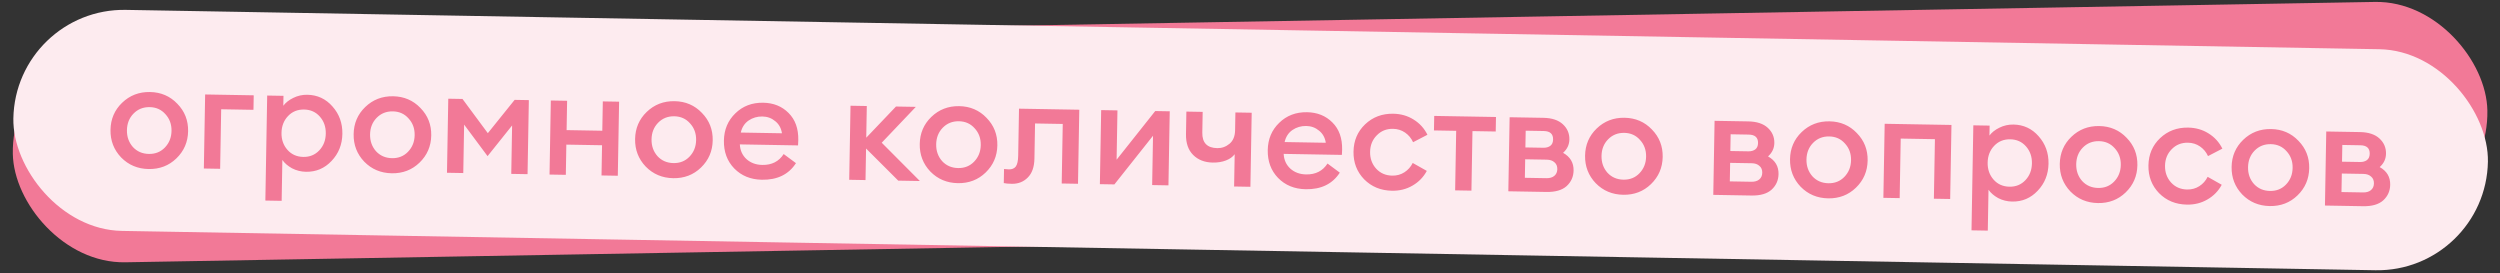
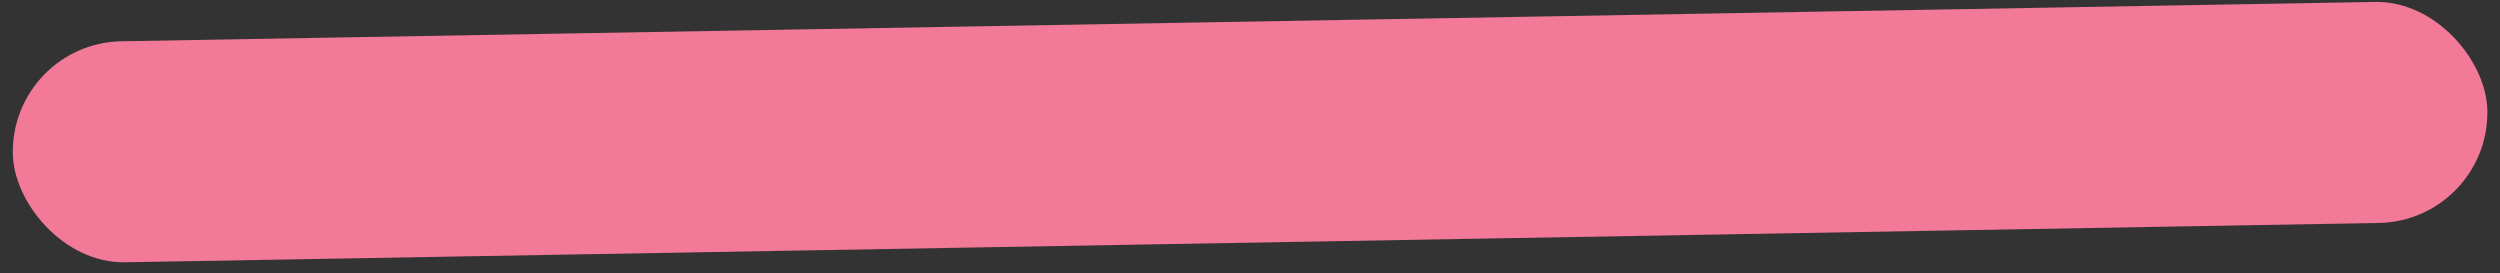
<svg xmlns="http://www.w3.org/2000/svg" width="1097" height="120" viewBox="0 0 1097 120" fill="none">
  <rect x="0" y="0" width="1097" height="120" fill="#333333" stroke="none" />
  <rect x="4.779" y="18.953" width="1086" height="97" rx="48.5" transform="rotate(-1 4.779 18.953)" fill="#F27997" />
-   <path d="M147.962 85.464L156.97 39.15L164.574 39.017L160.878 58.194L183.689 57.796L187.385 38.619L194.989 38.486L185.981 84.8L178.377 84.933L182.256 65.037L159.444 65.436L155.566 85.331L147.962 85.464ZM212.963 84.979C208.154 85.063 204.316 83.7 201.45 80.89C198.627 78.035 197.176 74.377 197.098 69.914C197.005 64.585 198.64 60.157 202.002 56.631C205.407 53.061 209.86 51.228 215.363 51.132C220.129 51.049 223.949 52.673 226.825 56.003C229.742 59.289 230.795 63.735 229.983 69.34L203.987 69.794C203.99 72.481 204.851 74.611 206.569 76.185C208.287 77.758 210.575 78.52 213.435 78.47C216.684 78.413 219.562 76.911 222.067 73.964L227.34 78.097C224.038 82.576 219.246 84.87 212.963 84.979ZM214.948 57.185C212.695 57.225 210.583 57.89 208.612 59.181C206.684 60.429 205.372 62.228 204.676 64.581L223.068 64.26C222.941 61.922 222.13 60.159 220.636 58.971C219.184 57.74 217.288 57.145 214.948 57.185ZM261.471 84.133C255.102 84.244 250.45 82.158 247.514 77.875L252.454 74.084C254.54 76.864 257.445 78.222 261.171 78.157C263.164 78.122 264.694 77.619 265.761 76.647C266.827 75.675 267.348 74.495 267.324 73.109C267.304 71.939 266.854 71.015 265.976 70.337C265.14 69.615 263.898 69.268 262.252 69.297L257.508 69.38L258.521 64.096L263.005 64.018C267.034 63.947 269.025 62.548 268.978 59.818C268.956 58.562 268.462 57.617 267.498 56.983C266.533 56.35 265.228 56.048 263.581 56.077C260.462 56.131 257.862 57.39 255.781 59.853L251.619 56.025C254.501 52.291 258.65 50.377 264.065 50.282C267.705 50.219 270.557 51.014 272.623 52.668C274.732 54.322 275.81 56.448 275.855 59.048C275.919 62.687 274.275 65.36 270.924 67.065C273.29 68.497 274.497 70.6 274.545 73.373C274.596 76.319 273.47 78.831 271.166 80.908C268.905 82.984 265.673 84.059 261.471 84.133ZM280.342 83.153L286.663 50.538L293.812 50.413L291.307 63.329L306.97 63.055L309.475 50.14L316.624 50.015L310.302 82.63L303.153 82.755L305.716 69.448L290.054 69.722L287.49 83.028L280.342 83.153ZM334.511 82.793C330.655 82.86 327.425 81.551 324.821 78.866C322.261 76.181 320.943 72.693 320.868 68.404C320.773 62.944 322.362 58.366 325.634 54.668C328.907 50.971 333.143 49.077 338.342 48.986C340.898 48.941 343.162 49.508 345.133 50.688C347.104 51.867 348.448 53.187 349.167 54.648L350.181 49.429L357.33 49.304L351.009 81.92L343.86 82.044L344.578 78.521C343.603 79.752 342.212 80.773 340.406 81.585C338.643 82.352 336.678 82.755 334.511 82.793ZM336.481 76.452C339.644 76.397 342.289 75.224 344.416 72.933C346.542 70.599 347.575 67.699 347.514 64.233C347.465 61.417 346.691 59.242 345.19 57.708C343.69 56.173 341.64 55.429 339.04 55.475C335.921 55.529 333.298 56.723 331.172 59.057C329.045 61.348 328.011 64.227 328.072 67.693C328.121 70.509 328.896 72.684 330.396 74.218C331.896 75.752 333.925 76.497 336.481 76.452ZM377.533 82.107C372.724 82.191 368.886 80.828 366.02 78.017C363.196 75.163 361.745 71.504 361.668 67.041C361.575 61.712 363.209 57.285 366.572 53.759C369.976 50.189 374.43 48.356 379.933 48.26C384.699 48.177 388.519 49.8 391.394 53.13C394.312 56.417 395.365 60.862 394.553 66.467L368.557 66.921C368.56 69.608 369.421 71.739 371.138 73.312C372.856 74.886 375.145 75.647 378.004 75.598C381.254 75.541 384.131 74.039 386.637 71.091L391.91 75.225C388.608 79.703 383.815 81.997 377.533 82.107ZM379.518 54.313C377.265 54.352 375.153 55.018 373.182 56.309C371.253 57.556 369.941 59.356 369.246 61.708L387.638 61.387C387.51 59.049 386.699 57.286 385.205 56.099C383.753 54.867 381.858 54.272 379.518 54.313ZM398.58 81.089L404.902 48.474L412.051 48.349L406.983 74.572L418.226 74.376L423.294 48.153L430.443 48.028L425.375 74.251L436.683 74.053L441.752 47.831L448.9 47.706L442.579 80.321L398.58 81.089ZM452.273 80.152L458.595 47.537L465.809 47.411L463.722 58.174L469.571 58.072C472.69 58.017 475.22 58.927 477.159 60.8C479.099 62.673 480.094 65.039 480.144 67.899C480.205 71.408 479.02 74.268 476.588 76.477C474.156 78.687 470.709 79.83 466.246 79.908L452.273 80.152ZM462.467 64.502L460.742 73.698L466.526 73.597C468.649 73.56 470.309 73.076 471.507 72.145C472.703 71.171 473.287 69.861 473.258 68.214C473.213 65.615 471.565 64.343 468.316 64.4L462.467 64.502ZM515.581 79.762C510.555 79.85 506.629 78.402 503.803 75.417C500.976 72.389 499.525 68.709 499.45 64.376C499.36 59.264 500.975 54.923 504.293 51.355C507.654 47.742 512.042 45.889 517.458 45.794C521.011 45.732 524.081 46.567 526.668 48.299C529.299 50.03 531.159 52.316 532.249 55.158L525.868 58.324C525.229 56.472 524.12 55.039 522.543 54.027C521.007 52.97 519.178 52.46 517.055 52.497C514.022 52.55 511.528 53.656 509.572 55.813C507.616 57.971 506.665 60.588 506.718 63.664C506.771 66.654 507.613 68.98 509.245 70.641C510.921 72.302 513.124 73.109 515.854 73.061C520.013 72.989 523.035 71.094 524.921 67.377L530.968 71.172C527.685 76.777 522.556 79.64 515.581 79.762ZM574.993 78.01L567.779 78.136L570.524 64.046C568.53 66.551 565.541 67.838 561.555 67.908C557.959 67.971 555.099 66.764 552.975 64.287C550.851 61.767 550.145 58.572 550.858 54.703L552.589 45.896L559.803 45.77L558.133 54.381C557.655 56.773 557.946 58.566 559.007 59.761C560.068 60.956 561.638 61.536 563.718 61.499C565.711 61.465 567.562 60.739 569.271 59.322C570.98 57.905 572.094 55.914 572.612 53.348L574.166 45.52L581.315 45.395L574.993 78.01ZM601.508 78.197C596.698 78.281 592.861 76.918 589.994 74.108C587.171 71.253 585.72 67.595 585.642 63.132C585.549 57.803 587.184 53.375 590.546 49.849C593.951 46.279 598.405 44.446 603.907 44.35C608.673 44.267 612.494 45.891 615.369 49.221C618.287 52.507 619.34 56.953 618.527 62.558L592.531 63.012C592.535 65.699 593.395 67.829 595.113 69.403C596.831 70.976 599.119 71.738 601.979 71.688C605.229 71.631 608.106 70.129 610.612 67.182L615.885 71.315C612.582 75.794 607.79 78.088 601.508 78.197ZM603.493 50.404C601.24 50.443 599.128 51.108 597.157 52.399C595.228 53.647 593.916 55.446 593.22 57.799L611.613 57.478C611.485 55.14 610.674 53.377 609.18 52.19C607.728 50.958 605.832 50.363 603.493 50.404ZM622.555 77.18L628.877 44.565L650.129 44.194L648.875 50.587L634.772 50.833L629.704 77.055L622.555 77.18ZM666.651 70.429C669.641 70.377 672.113 69.272 674.069 67.114C676.069 64.956 677.041 62.338 676.988 59.262C676.936 56.316 676.073 54.012 674.397 52.351C672.763 50.646 670.56 49.818 667.787 49.866C664.798 49.919 662.325 51.023 660.369 53.181C658.413 55.339 657.462 57.956 657.516 61.032C657.568 64.022 658.41 66.347 660.043 68.009C661.719 69.67 663.921 70.477 666.651 70.429ZM666.183 77.133C661.244 77.22 657.361 75.77 654.535 72.786C651.752 69.757 650.323 66.077 650.247 61.744C650.157 56.588 651.772 52.248 655.09 48.723C658.409 45.154 662.797 43.322 668.257 43.227C673.196 43.141 677.057 44.59 679.839 47.576C682.665 50.56 684.116 54.219 684.191 58.551C684.281 63.707 682.667 68.069 679.349 71.638C676.074 75.206 671.686 77.037 666.183 77.133ZM703.793 75.762L710.114 43.147L717.263 43.022L714.758 55.937L730.421 55.664L732.926 42.748L740.075 42.624L733.753 75.239L726.604 75.364L729.167 62.057L713.505 62.33L710.942 75.637L703.793 75.762ZM757.963 75.401C754.106 75.469 750.876 74.16 748.273 71.475C745.712 68.789 744.394 65.302 744.319 61.012C744.224 55.553 745.813 50.975 749.085 47.277C752.358 43.579 756.594 41.685 761.793 41.594C764.349 41.55 766.613 42.117 768.584 43.296C770.555 44.475 771.9 45.795 772.619 47.256L773.633 42.038L780.782 41.913L774.46 74.528L767.311 74.653L768.029 71.13C767.054 72.361 765.663 73.382 763.857 74.193C762.094 74.961 760.129 75.364 757.963 75.401ZM759.932 69.061C763.095 69.006 765.74 67.833 767.867 65.542C769.993 63.208 771.026 60.308 770.966 56.842C770.916 54.025 770.142 51.85 768.641 50.316C767.141 48.782 765.091 48.038 762.491 48.083C759.372 48.138 756.749 49.332 754.623 51.666C752.496 53.957 751.462 56.835 751.523 60.301C751.572 63.118 752.347 65.293 753.847 66.827C755.348 68.361 757.376 69.106 759.932 69.061ZM810.201 73.904L802.987 74.03L805.732 59.94C803.739 62.446 800.749 63.733 796.763 63.803C793.167 63.865 790.307 62.658 788.183 60.182C786.059 57.662 785.353 54.467 786.066 50.597L787.797 41.791L795.011 41.665L793.341 50.275C792.863 52.667 793.154 54.461 794.215 55.656C795.276 56.851 796.847 57.43 798.926 57.394C800.919 57.359 802.77 56.633 804.479 55.217C806.188 53.8 807.302 51.808 807.821 49.242L809.374 41.414L816.523 41.289L810.201 73.904ZM834.44 74.067C830.584 74.134 827.354 72.825 824.75 70.14C822.19 67.454 820.872 63.967 820.797 59.677C820.702 54.218 822.29 49.64 825.563 45.942C828.836 42.244 833.071 40.35 838.271 40.26C840.827 40.215 843.091 40.782 845.061 41.961C847.032 43.14 848.377 44.46 849.096 45.921L850.11 40.703L857.259 40.578L850.937 73.193L843.788 73.318L844.507 69.795C843.532 71.026 842.141 72.047 840.335 72.858C838.571 73.626 836.606 74.029 834.44 74.067ZM836.41 67.726C839.573 67.671 842.218 66.498 844.345 64.207C846.471 61.873 847.504 58.973 847.443 55.507C847.394 52.691 846.619 50.515 845.119 48.981C843.619 47.447 841.569 46.703 838.969 46.748C835.85 46.803 833.227 47.997 831.1 50.331C828.973 52.622 827.94 55.5 828.001 58.967C828.05 61.783 828.825 63.958 830.325 65.492C831.825 67.026 833.853 67.771 836.41 67.726ZM866.532 72.921L871.6 46.699L861.917 46.868L863.17 40.475L890.271 40.002L889.017 46.395L878.749 46.574L873.681 72.796L866.532 72.921ZM889.814 72.515L896.136 39.9L903.35 39.774L901.262 50.537L907.111 50.435C910.231 50.38 912.761 51.289 914.7 53.163C916.64 55.036 917.635 57.402 917.685 60.262C917.746 63.771 916.561 66.63 914.129 68.84C911.697 71.049 908.25 72.193 903.787 72.271L889.814 72.515ZM900.008 56.864L898.283 66.061L904.067 65.96C906.19 65.923 907.85 65.439 909.047 64.508C910.244 63.534 910.828 62.223 910.799 60.577C910.754 57.977 909.106 56.706 905.857 56.762L900.008 56.864ZM936.862 55.701L929.388 55.832C930.062 52.223 932.777 48.838 937.532 45.678C939.975 44.075 941.769 42.614 942.917 41.293C944.106 39.929 944.688 38.51 944.663 37.037C944.635 35.434 944.049 34.144 942.905 33.167C941.761 32.19 940.214 31.719 938.264 31.753C936.098 31.791 934.203 32.452 932.578 33.738C930.954 35.023 929.989 36.838 929.683 39.184L922.534 39.309C922.844 34.753 924.538 31.212 927.614 28.688C930.733 26.12 934.437 24.799 938.727 24.724C942.54 24.657 945.657 25.708 948.078 27.876C950.542 30 951.805 32.795 951.865 36.261C951.918 39.294 951.096 41.866 949.399 43.976C947.703 46.086 945.398 48.119 942.485 50.077C939.398 51.995 937.524 53.869 936.862 55.701ZM934.912 70.623C933.848 71.725 932.536 72.289 930.976 72.316C929.416 72.344 928.086 71.825 926.983 70.761C925.881 69.653 925.316 68.32 925.288 66.76C925.261 65.2 925.78 63.869 926.844 62.767C927.907 61.622 929.219 61.035 930.779 61.008C932.339 60.981 933.67 61.521 934.773 62.629C935.919 63.736 936.505 65.047 936.532 66.564C936.559 68.123 936.019 69.476 934.912 70.623Z" fill="#F27997" />
-   <rect x="6.709" y="3.49" width="1086" height="97" rx="48.5" transform="rotate(1 6.709 3.49)" fill="#FDEBEF" />
-   <path d="M77.392 69.51C74.086 72.702 70.028 74.257 65.219 74.173C60.41 74.089 56.387 72.393 53.151 69.086C49.959 65.737 48.404 61.701 48.487 56.978C48.569 52.256 50.263 48.298 53.57 45.105C56.92 41.87 61 40.294 65.809 40.378C70.618 40.462 74.619 42.179 77.811 45.528C81.047 48.835 82.624 52.85 82.541 57.573C82.459 62.295 80.743 66.274 77.392 69.51ZM65.335 67.544C68.151 67.593 70.486 66.659 72.34 64.741C74.238 62.78 75.212 60.348 75.263 57.446C75.313 54.543 74.424 52.1 72.595 50.118C70.81 48.093 68.51 47.056 65.693 47.007C62.834 46.957 60.455 47.912 58.557 49.873C56.703 51.791 55.751 54.201 55.701 57.104C55.65 60.007 56.517 62.471 58.302 64.496C60.131 66.478 62.475 67.494 65.335 67.544ZM89.448 73.946L90.015 41.451L111.332 41.823L111.221 48.192L97.053 47.944L96.597 74.07L89.448 73.946ZM123.587 88.129L116.438 88.004L117.242 41.926L124.391 42.051L124.315 46.405C125.336 45.036 126.786 43.891 128.666 42.97C130.59 42.007 132.656 41.545 134.866 41.583C139.285 41.66 142.961 43.372 145.893 46.717C148.869 50.062 150.315 54.075 150.234 58.754C150.152 63.434 148.566 67.393 145.476 70.633C142.429 73.874 138.696 75.455 134.276 75.378C132.067 75.34 130.017 74.827 128.127 73.841C126.281 72.812 124.872 71.595 123.9 70.191L123.587 88.129ZM133.09 68.856C135.906 68.906 138.241 67.95 140.096 65.988C141.95 64.027 142.903 61.573 142.955 58.627C143.006 55.681 142.14 53.195 140.355 51.171C138.57 49.146 136.269 48.109 133.453 48.06C130.593 48.01 128.236 48.965 126.382 50.927C124.527 52.888 123.574 55.342 123.523 58.288C123.471 61.234 124.338 63.72 126.123 65.745C127.908 67.769 130.23 68.807 133.09 68.856ZM184.08 71.372C180.774 74.565 176.716 76.119 171.907 76.035C167.098 75.951 163.075 74.256 159.839 70.949C156.647 67.599 155.092 63.563 155.175 58.84C155.257 54.118 156.951 50.16 160.258 46.967C163.608 43.732 167.688 42.156 172.497 42.24C177.306 42.324 181.307 44.041 184.499 47.391C187.735 50.697 189.312 54.712 189.229 59.435C189.147 64.157 187.431 68.136 184.08 71.372ZM172.023 69.406C174.839 69.455 177.174 68.521 179.028 66.603C180.926 64.642 181.9 62.211 181.95 59.308C182.001 56.405 181.112 53.962 179.283 51.98C177.498 49.955 175.197 48.918 172.381 48.869C169.522 48.819 167.143 49.775 165.245 51.735C163.391 53.653 162.439 56.063 162.388 58.966C162.338 61.869 163.205 64.333 164.99 66.358C166.819 68.34 169.163 69.356 172.023 69.406ZM196.703 43.313L202.942 43.422L214.057 58.438L225.819 43.821L232.058 43.93L231.49 76.425L224.341 76.3L224.712 55.048L213.946 68.513L203.656 54.681L203.285 75.933L196.136 75.808L196.703 43.313ZM241.134 76.593L241.701 44.098L248.85 44.223L248.625 57.091L264.288 57.364L264.513 44.496L271.661 44.621L271.094 77.116L263.945 76.992L264.177 63.733L248.514 63.46L248.283 76.718L241.134 76.593ZM307.587 73.528C304.281 76.72 300.223 78.275 295.414 78.191C290.604 78.107 286.582 76.412 283.346 73.105C280.153 69.755 278.599 65.719 278.681 60.996C278.764 56.274 280.458 52.316 283.764 49.123C287.114 45.888 291.194 44.312 296.003 44.396C300.813 44.48 304.813 46.197 308.005 49.546C311.242 52.853 312.818 56.868 312.736 61.591C312.653 66.313 310.937 70.292 307.587 73.528ZM295.529 71.562C298.346 71.611 300.681 70.677 302.534 68.759C304.432 66.798 305.406 64.367 305.457 61.464C305.508 58.561 304.619 56.118 302.79 54.136C301.005 52.111 298.704 51.074 295.888 51.025C293.028 50.975 290.649 51.93 288.752 53.891C286.898 55.809 285.946 58.219 285.895 61.122C285.844 64.025 286.711 66.489 288.496 68.514C290.325 70.496 292.67 71.512 295.529 71.562ZM334.319 78.87C329.38 78.784 325.334 77.131 322.183 73.912C319.076 70.694 317.565 66.616 317.651 61.676C317.735 56.867 319.408 52.888 322.67 49.737C325.933 46.544 330.013 44.99 334.909 45.075C339.415 45.154 343.116 46.649 346.012 49.56C348.952 52.471 350.378 56.44 350.29 61.466C350.275 62.333 350.24 63.112 350.184 63.805L324.643 63.359C324.77 66.005 325.751 68.167 327.585 69.846C329.42 71.482 331.724 72.324 334.497 72.372C338.657 72.445 341.783 70.852 343.877 67.595L349.268 71.59C346.061 76.561 341.078 78.988 334.319 78.87ZM325.059 58.165L343.126 58.481C342.775 56.221 341.788 54.448 340.163 53.163C338.583 51.835 336.71 51.153 334.543 51.115C332.29 51.075 330.265 51.668 328.466 52.894C326.711 54.12 325.575 55.877 325.059 58.165ZM394.149 79.264L380.028 65.171L379.786 79.013L372.637 78.889L373.204 46.394L380.353 46.519L380.111 60.426L393.156 46.742L401.865 46.894L386.898 62.625L403.637 79.43L394.149 79.264ZM432.49 75.708C429.183 78.901 425.126 80.455 420.316 80.371C415.507 80.287 411.484 78.592 408.248 75.285C405.056 71.935 403.502 67.899 403.584 63.176C403.666 58.454 405.361 54.496 408.667 51.303C412.017 48.068 416.097 46.492 420.906 46.576C425.716 46.66 429.716 48.377 432.908 51.727C436.144 55.033 437.721 59.048 437.639 63.771C437.556 68.493 435.84 72.472 432.49 75.708ZM420.432 73.742C423.248 73.791 425.583 72.857 427.437 70.939C429.335 68.978 430.309 66.547 430.36 63.644C430.411 60.741 429.521 58.298 427.692 56.316C425.907 54.291 423.607 53.254 420.791 53.205C417.931 53.155 415.552 54.111 413.655 56.071C411.801 57.989 410.849 60.4 410.798 63.302C410.747 66.205 411.614 68.669 413.399 70.694C415.228 72.676 417.573 73.692 420.432 73.742ZM443.965 80.654C442.362 80.626 441.194 80.519 440.46 80.333L440.568 74.159C441.519 74.262 442.234 74.318 442.71 74.326C444.053 74.349 445.057 73.933 445.722 73.078C446.388 72.18 446.741 70.604 446.78 68.351L447.141 47.684L473.592 48.146L473.025 80.641L465.876 80.516L466.332 54.39L454.179 54.178L453.91 69.581C453.845 73.263 452.865 76.042 450.969 77.916C449.116 79.79 446.781 80.703 443.965 80.654ZM488.994 80.92L482.625 80.809L483.193 48.313L490.341 48.438L489.964 70.08L506.914 48.728L513.283 48.839L512.716 81.334L505.567 81.209L505.945 59.567L488.994 80.92ZM548.677 81.962L541.528 81.837L541.775 67.669C540.931 68.824 539.659 69.734 537.957 70.398C536.255 71.061 534.321 71.374 532.155 71.337C528.602 71.275 525.739 70.163 523.566 68.001C521.394 65.84 520.342 62.787 520.411 58.845L520.583 48.966L527.732 49.091L527.573 58.19C527.495 62.652 529.688 64.922 534.15 65C536.143 65.035 537.932 64.395 539.515 63.079C541.098 61.763 541.913 59.783 541.959 57.141L542.095 49.342L549.244 49.467L548.677 81.962ZM572.954 83.035C568.015 82.949 563.97 81.297 560.819 78.078C557.711 74.86 556.201 70.781 556.287 65.842C556.371 61.033 558.044 57.053 561.306 53.903C564.569 50.709 568.648 49.155 573.544 49.24C578.05 49.319 581.751 50.814 584.648 53.725C587.587 56.637 589.013 60.606 588.925 65.632C588.91 66.498 588.875 67.278 588.82 67.97L563.279 67.524C563.406 70.17 564.386 72.332 566.221 74.011C568.056 75.647 570.36 76.489 573.133 76.537C577.292 76.61 580.419 75.018 582.513 71.76L587.904 75.755C584.696 80.727 579.713 83.153 572.954 83.035ZM563.694 62.331L581.761 62.646C581.411 60.386 580.423 58.614 578.799 57.328C577.218 56.001 575.345 55.318 573.179 55.28C570.926 55.241 568.9 55.834 567.102 57.059C565.347 58.285 564.211 60.043 563.694 62.331ZM610.784 83.696C605.888 83.61 601.821 81.936 598.584 78.672C595.392 75.366 593.837 71.308 593.921 66.499C594.005 61.69 595.7 57.71 599.005 54.561C602.355 51.369 606.478 49.815 611.374 49.901C614.71 49.959 617.685 50.813 620.3 52.462C622.958 54.112 624.978 56.336 626.36 59.134L620.062 62.404C619.269 60.657 618.101 59.25 616.56 58.183C615.018 57.115 613.251 56.565 611.258 56.53C608.398 56.48 606.02 57.435 604.122 59.396C602.225 61.313 601.251 63.723 601.2 66.626C601.149 69.529 602.038 71.993 603.866 74.019C605.695 76.001 608.04 77.017 610.899 77.067C612.892 77.102 614.678 76.613 616.256 75.6C617.834 74.587 619.049 73.222 619.903 71.503L626.083 74.991C624.605 77.739 622.508 79.891 619.794 81.448C617.123 83.005 614.12 83.754 610.784 83.696ZM638.515 83.53L638.971 57.404L629.222 57.233L629.333 50.864L656.434 51.337L656.323 57.706L646.12 57.528L645.664 83.654L638.515 83.53ZM661.856 83.937L662.423 51.442L677.241 51.701C680.967 51.766 683.811 52.704 685.773 54.515C687.735 56.326 688.693 58.553 688.647 61.196C688.607 63.492 687.684 65.448 685.879 67.064C689.012 68.809 690.549 71.393 690.489 74.815C690.442 77.545 689.427 79.824 687.445 81.653C685.463 83.439 682.501 84.297 678.558 84.229L661.856 83.937ZM669.11 78.018L678.599 78.183C680.029 78.208 681.161 77.881 681.996 77.203C682.876 76.481 683.327 75.492 683.348 74.236C683.371 72.936 682.955 71.932 682.101 71.223C681.29 70.472 680.17 70.085 678.741 70.06L669.252 69.894L669.11 78.018ZM669.343 64.695L677.272 64.833C678.441 64.854 679.421 64.589 680.211 64.039C681.045 63.447 681.473 62.501 681.496 61.201C681.538 58.775 680.173 57.538 677.4 57.489L669.471 57.351L669.343 64.695ZM724.437 80.804C721.131 83.997 717.073 85.551 712.264 85.467C707.455 85.383 703.432 83.688 700.196 80.381C697.004 77.031 695.449 72.995 695.532 68.272C695.614 63.55 697.308 59.592 700.615 56.399C703.965 53.164 708.045 51.588 712.854 51.672C717.663 51.756 721.664 53.473 724.856 56.822C728.092 60.129 729.669 64.144 729.586 68.867C729.504 73.589 727.788 77.568 724.437 80.804ZM712.38 78.838C715.196 78.887 717.531 77.953 719.385 76.035C721.283 74.074 722.257 71.643 722.308 68.74C722.358 65.837 721.469 63.394 719.64 61.412C717.855 59.387 715.555 58.35 712.738 58.301C709.879 58.251 707.5 59.207 705.602 61.167C703.748 63.085 702.796 65.495 702.746 68.398C702.695 71.301 703.562 73.765 705.347 75.79C707.176 77.772 709.52 78.788 712.38 78.838ZM751.788 85.507L752.356 53.012L767.173 53.27C770.899 53.336 773.744 54.274 775.706 56.085C777.668 57.896 778.626 60.123 778.579 62.766C778.539 65.062 777.617 67.018 775.812 68.633C778.945 70.379 780.482 72.962 780.422 76.385C780.374 79.115 779.359 81.394 777.377 83.223C775.396 85.009 772.434 85.867 768.491 85.798L751.788 85.507ZM759.043 79.588L768.531 79.753C769.961 79.778 771.094 79.451 771.929 78.772C772.808 78.051 773.259 77.062 773.281 75.805C773.304 74.506 772.888 73.502 772.033 72.793C771.223 72.042 770.103 71.654 768.673 71.629L759.185 71.464L759.043 79.588ZM759.275 66.265L767.204 66.403C768.374 66.423 769.354 66.159 770.144 65.609C770.977 65.017 771.406 64.071 771.428 62.771C771.471 60.345 770.105 59.108 767.332 59.059L759.404 58.921L759.275 66.265ZM814.37 82.374C811.064 85.566 807.006 87.121 802.197 87.037C797.387 86.953 793.365 85.257 790.129 81.95C786.937 78.601 785.382 74.565 785.464 69.842C785.547 65.12 787.241 61.162 790.547 57.969C793.898 54.734 797.977 53.158 802.787 53.242C807.596 53.326 811.597 55.043 814.789 58.392C818.025 61.699 819.602 65.714 819.519 70.437C819.437 75.159 817.72 79.138 814.37 82.374ZM802.312 80.408C805.129 80.457 807.464 79.523 809.317 77.605C811.215 75.644 812.19 73.212 812.24 70.309C812.291 67.407 811.402 64.964 809.573 62.982C807.788 60.957 805.487 59.92 802.671 59.871C799.811 59.821 797.433 60.776 795.535 62.737C793.681 64.655 792.729 67.065 792.678 69.968C792.628 72.871 793.495 75.335 795.28 77.36C797.109 79.342 799.453 80.358 802.312 80.408ZM826.426 86.81L826.993 54.315L856.303 54.826L855.736 87.321L848.587 87.197L849.043 61.07L834.03 60.808L833.574 86.934L826.426 86.81ZM872.243 101.196L865.094 101.072L865.898 54.994L873.047 55.118L872.971 59.473C873.992 58.104 875.442 56.959 877.321 56.038C879.245 55.075 881.312 54.613 883.522 54.651C887.941 54.728 891.617 56.439 894.549 59.784C897.524 63.13 898.971 67.143 898.889 71.822C898.808 76.501 897.222 80.461 894.131 83.701C891.084 86.941 887.351 88.523 882.932 88.446C880.722 88.407 878.672 87.895 876.783 86.909C874.937 85.879 873.528 84.663 872.556 83.259L872.243 101.196ZM881.745 81.924C884.562 81.974 886.897 81.017 888.751 79.056C890.606 77.095 891.559 74.641 891.61 71.695C891.662 68.749 890.795 66.263 889.01 64.238C887.225 62.214 884.925 61.177 882.108 61.127C879.249 61.078 876.892 62.033 875.037 63.995C873.183 65.956 872.23 68.41 872.178 71.356C872.127 74.302 872.994 76.787 874.779 78.812C876.564 80.837 878.886 81.874 881.745 81.924ZM932.736 84.44C929.43 87.632 925.372 89.187 920.562 89.103C915.753 89.019 911.731 87.323 908.494 84.016C905.302 80.667 903.748 76.631 903.83 71.908C903.912 67.186 905.607 63.228 908.913 60.035C912.263 56.8 916.343 55.224 921.152 55.308C925.962 55.392 929.962 57.109 933.154 60.458C936.39 63.765 937.967 67.78 937.885 72.503C937.802 77.225 936.086 81.204 932.736 84.44ZM920.678 82.474C923.494 82.523 925.829 81.589 927.683 79.671C929.581 77.71 930.555 75.278 930.606 72.376C930.657 69.473 929.767 67.03 927.938 65.048C926.154 63.023 923.853 61.986 921.037 61.937C918.177 61.887 915.798 62.842 913.901 64.803C912.047 66.721 911.095 69.131 911.044 72.034C910.993 74.937 911.86 77.401 913.645 79.426C915.474 81.408 917.819 82.424 920.678 82.474ZM959.598 89.784C954.702 89.699 950.635 88.024 947.398 84.761C944.206 81.454 942.651 77.397 942.735 72.587C942.819 67.778 944.514 63.799 947.819 60.649C951.169 57.457 955.292 55.904 960.188 55.989C963.524 56.048 966.499 56.901 969.114 58.551C971.773 60.201 973.792 62.425 975.174 65.222L968.876 68.493C968.083 66.746 966.915 65.338 965.374 64.271C963.832 63.204 962.065 62.653 960.072 62.618C957.212 62.569 954.834 63.524 952.936 65.484C951.039 67.401 950.065 69.811 950.014 72.714C949.963 75.617 950.852 78.082 952.681 80.107C954.51 82.089 956.854 83.105 959.713 83.155C961.706 83.19 963.492 82.701 965.07 81.689C966.648 80.676 967.863 79.31 968.717 77.591L974.897 81.08C973.419 83.828 971.323 85.98 968.608 87.536C965.937 89.093 962.934 89.843 959.598 89.784ZM1008.13 85.756C1004.83 88.948 1000.77 90.503 995.961 90.419C991.152 90.335 987.129 88.64 983.893 85.333C980.701 81.983 979.146 77.947 979.229 73.224C979.311 68.502 981.005 64.544 984.312 61.351C987.662 58.116 991.742 56.54 996.551 56.624C1001.36 56.708 1005.36 58.425 1008.55 61.774C1011.79 65.081 1013.37 69.096 1013.28 73.819C1013.2 78.541 1011.48 82.52 1008.13 85.756ZM996.077 83.79C998.893 83.839 1001.23 82.905 1003.08 80.987C1004.98 79.026 1005.95 76.595 1006 73.692C1006.06 70.789 1005.17 68.346 1003.34 66.364C1001.55 64.339 999.252 63.302 996.435 63.253C993.576 63.203 991.197 64.159 989.299 66.119C987.445 68.037 986.493 70.447 986.443 73.35C986.392 76.253 987.259 78.717 989.044 80.742C990.873 82.724 993.217 83.74 996.077 83.79ZM1020.19 90.192L1020.76 57.697L1035.57 57.955C1039.3 58.02 1042.15 58.959 1044.11 60.77C1046.07 62.581 1047.03 64.808 1046.98 67.451C1046.94 69.747 1046.02 71.703 1044.21 73.319C1047.35 75.063 1048.88 77.647 1048.82 81.07C1048.78 83.8 1047.76 86.079 1045.78 87.908C1043.8 89.694 1040.84 90.552 1036.89 90.483L1020.19 90.192ZM1027.44 84.272L1036.93 84.438C1038.36 84.463 1039.5 84.136 1040.33 83.457C1041.21 82.736 1041.66 81.747 1041.68 80.49C1041.71 79.191 1041.29 78.186 1040.43 77.478C1039.62 76.727 1038.5 76.339 1037.07 76.314L1027.59 76.149L1027.44 84.272ZM1027.68 70.95L1035.61 71.088C1036.78 71.108 1037.76 70.844 1038.55 70.294C1039.38 69.702 1039.81 68.756 1039.83 67.456C1039.87 65.03 1038.51 63.792 1035.73 63.744L1027.81 63.606L1027.68 70.95Z" fill="#F27997" />
</svg>